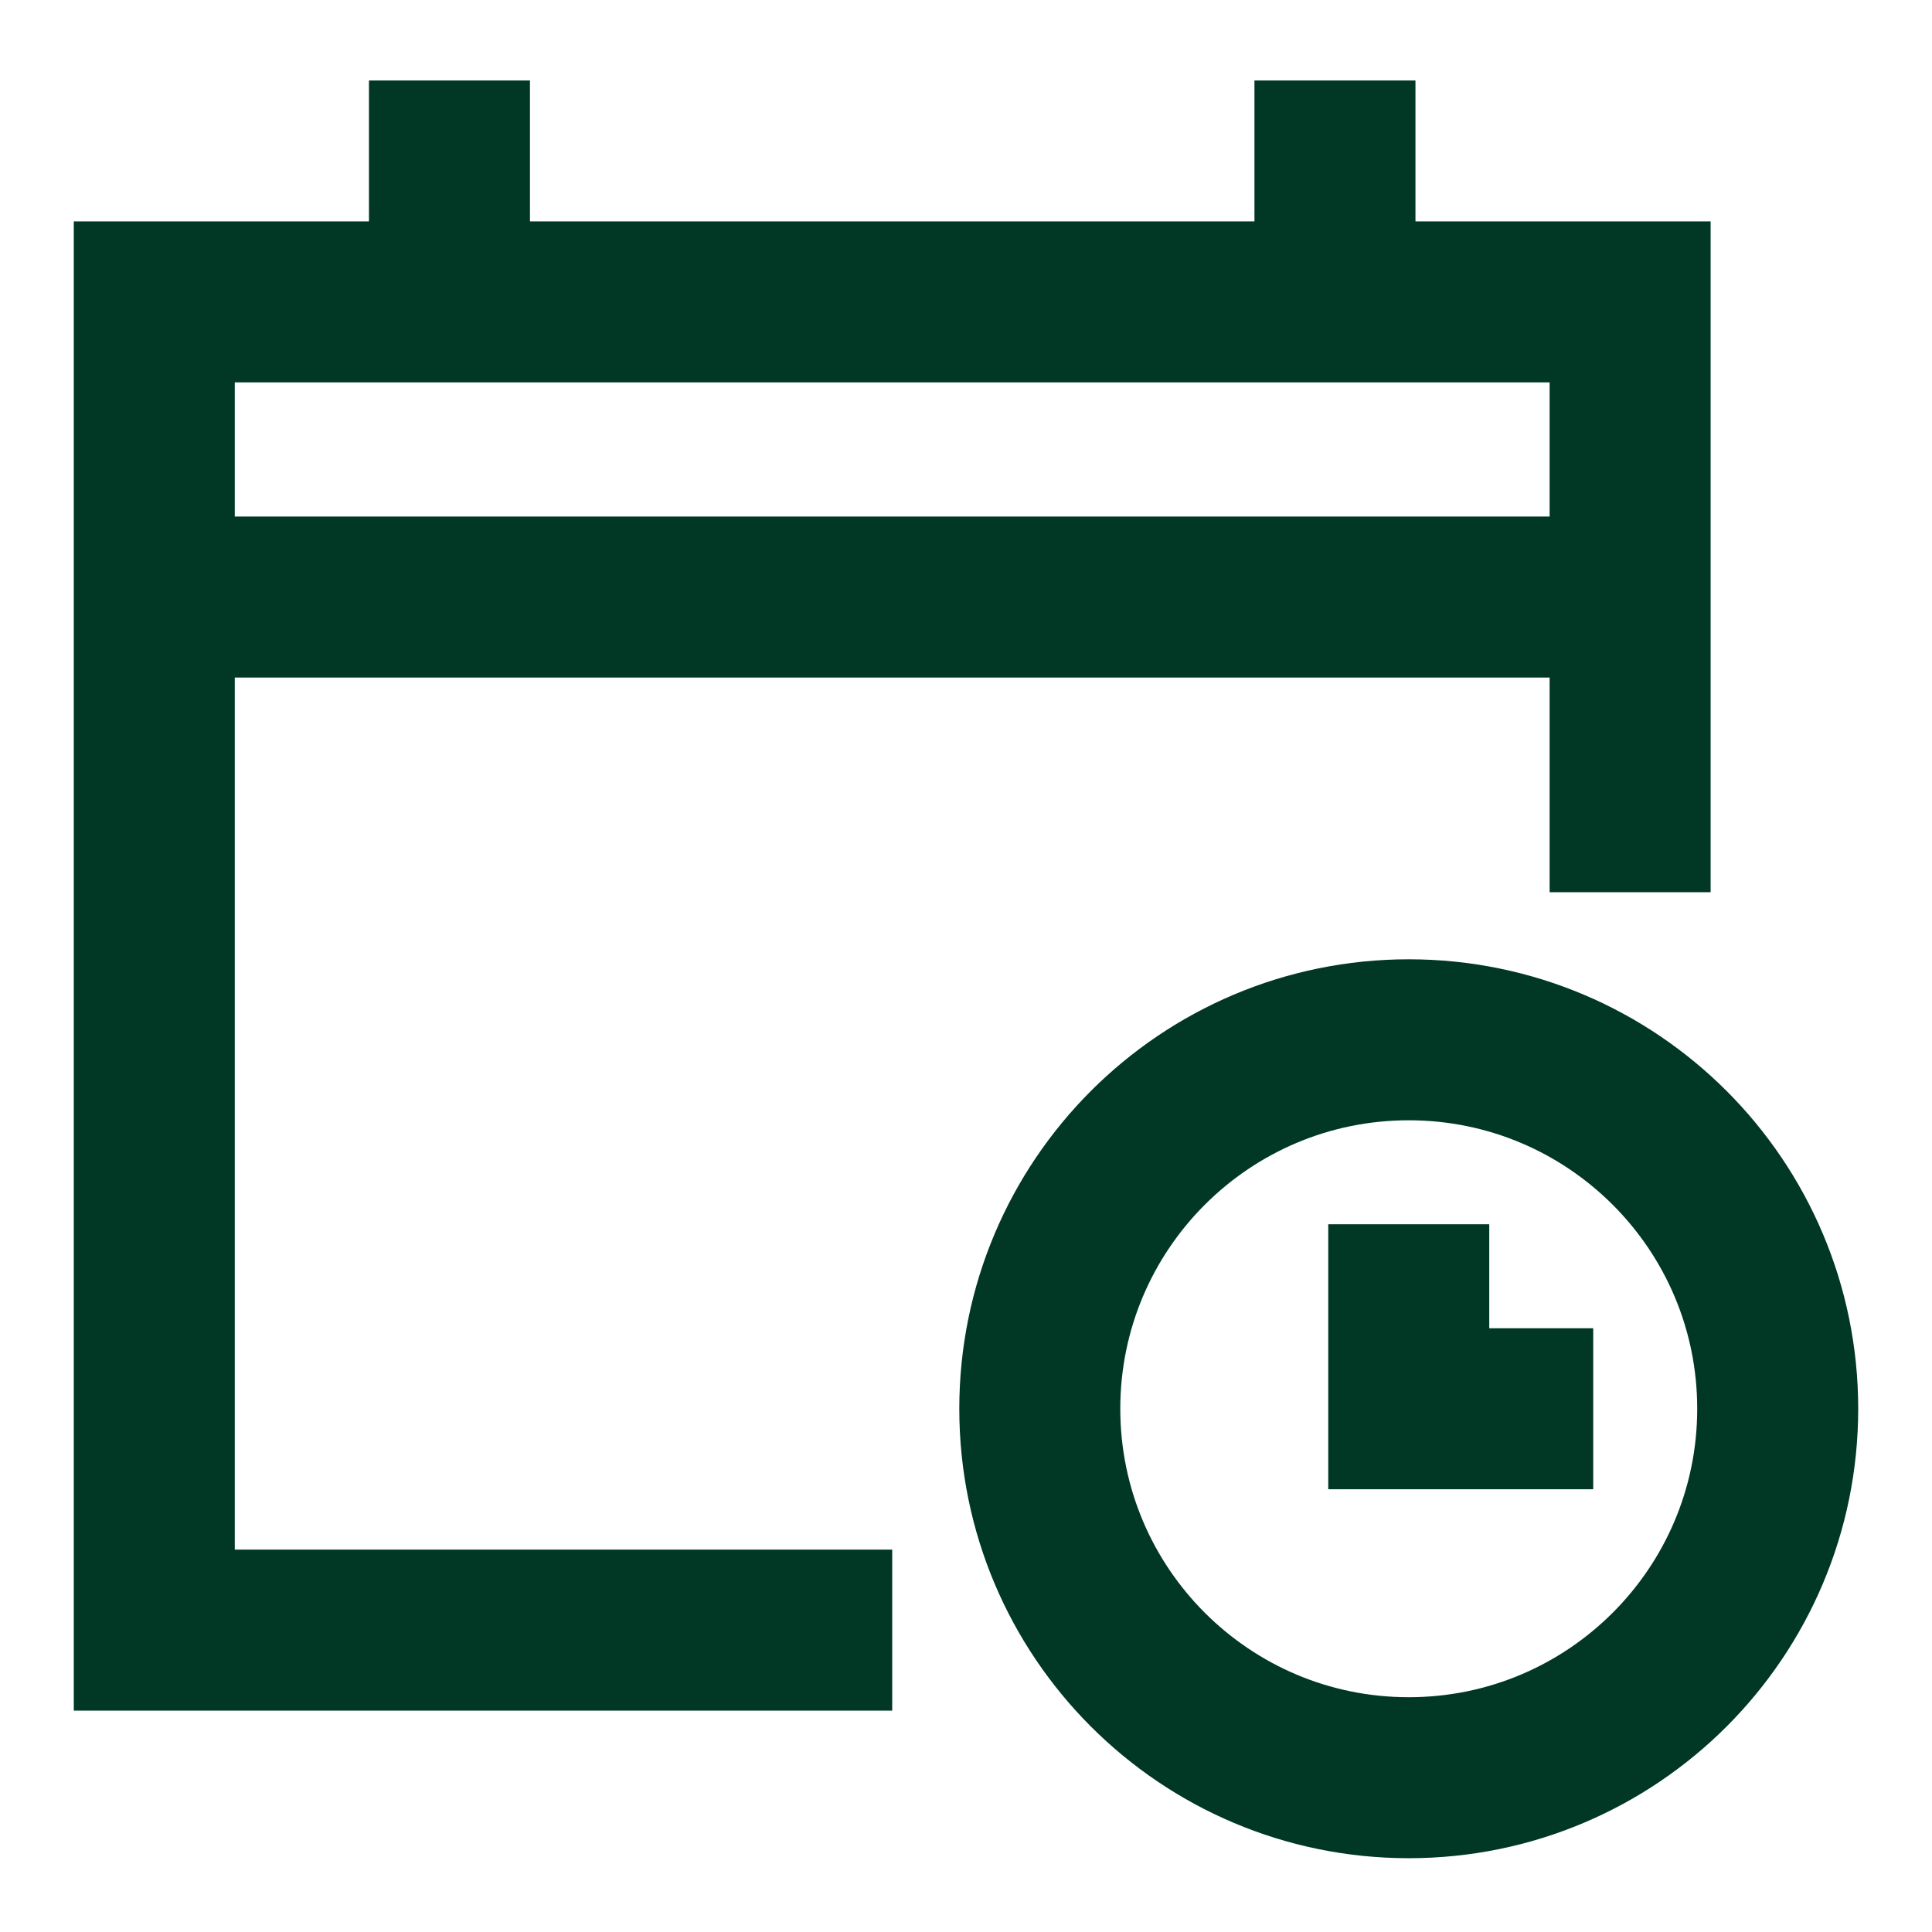
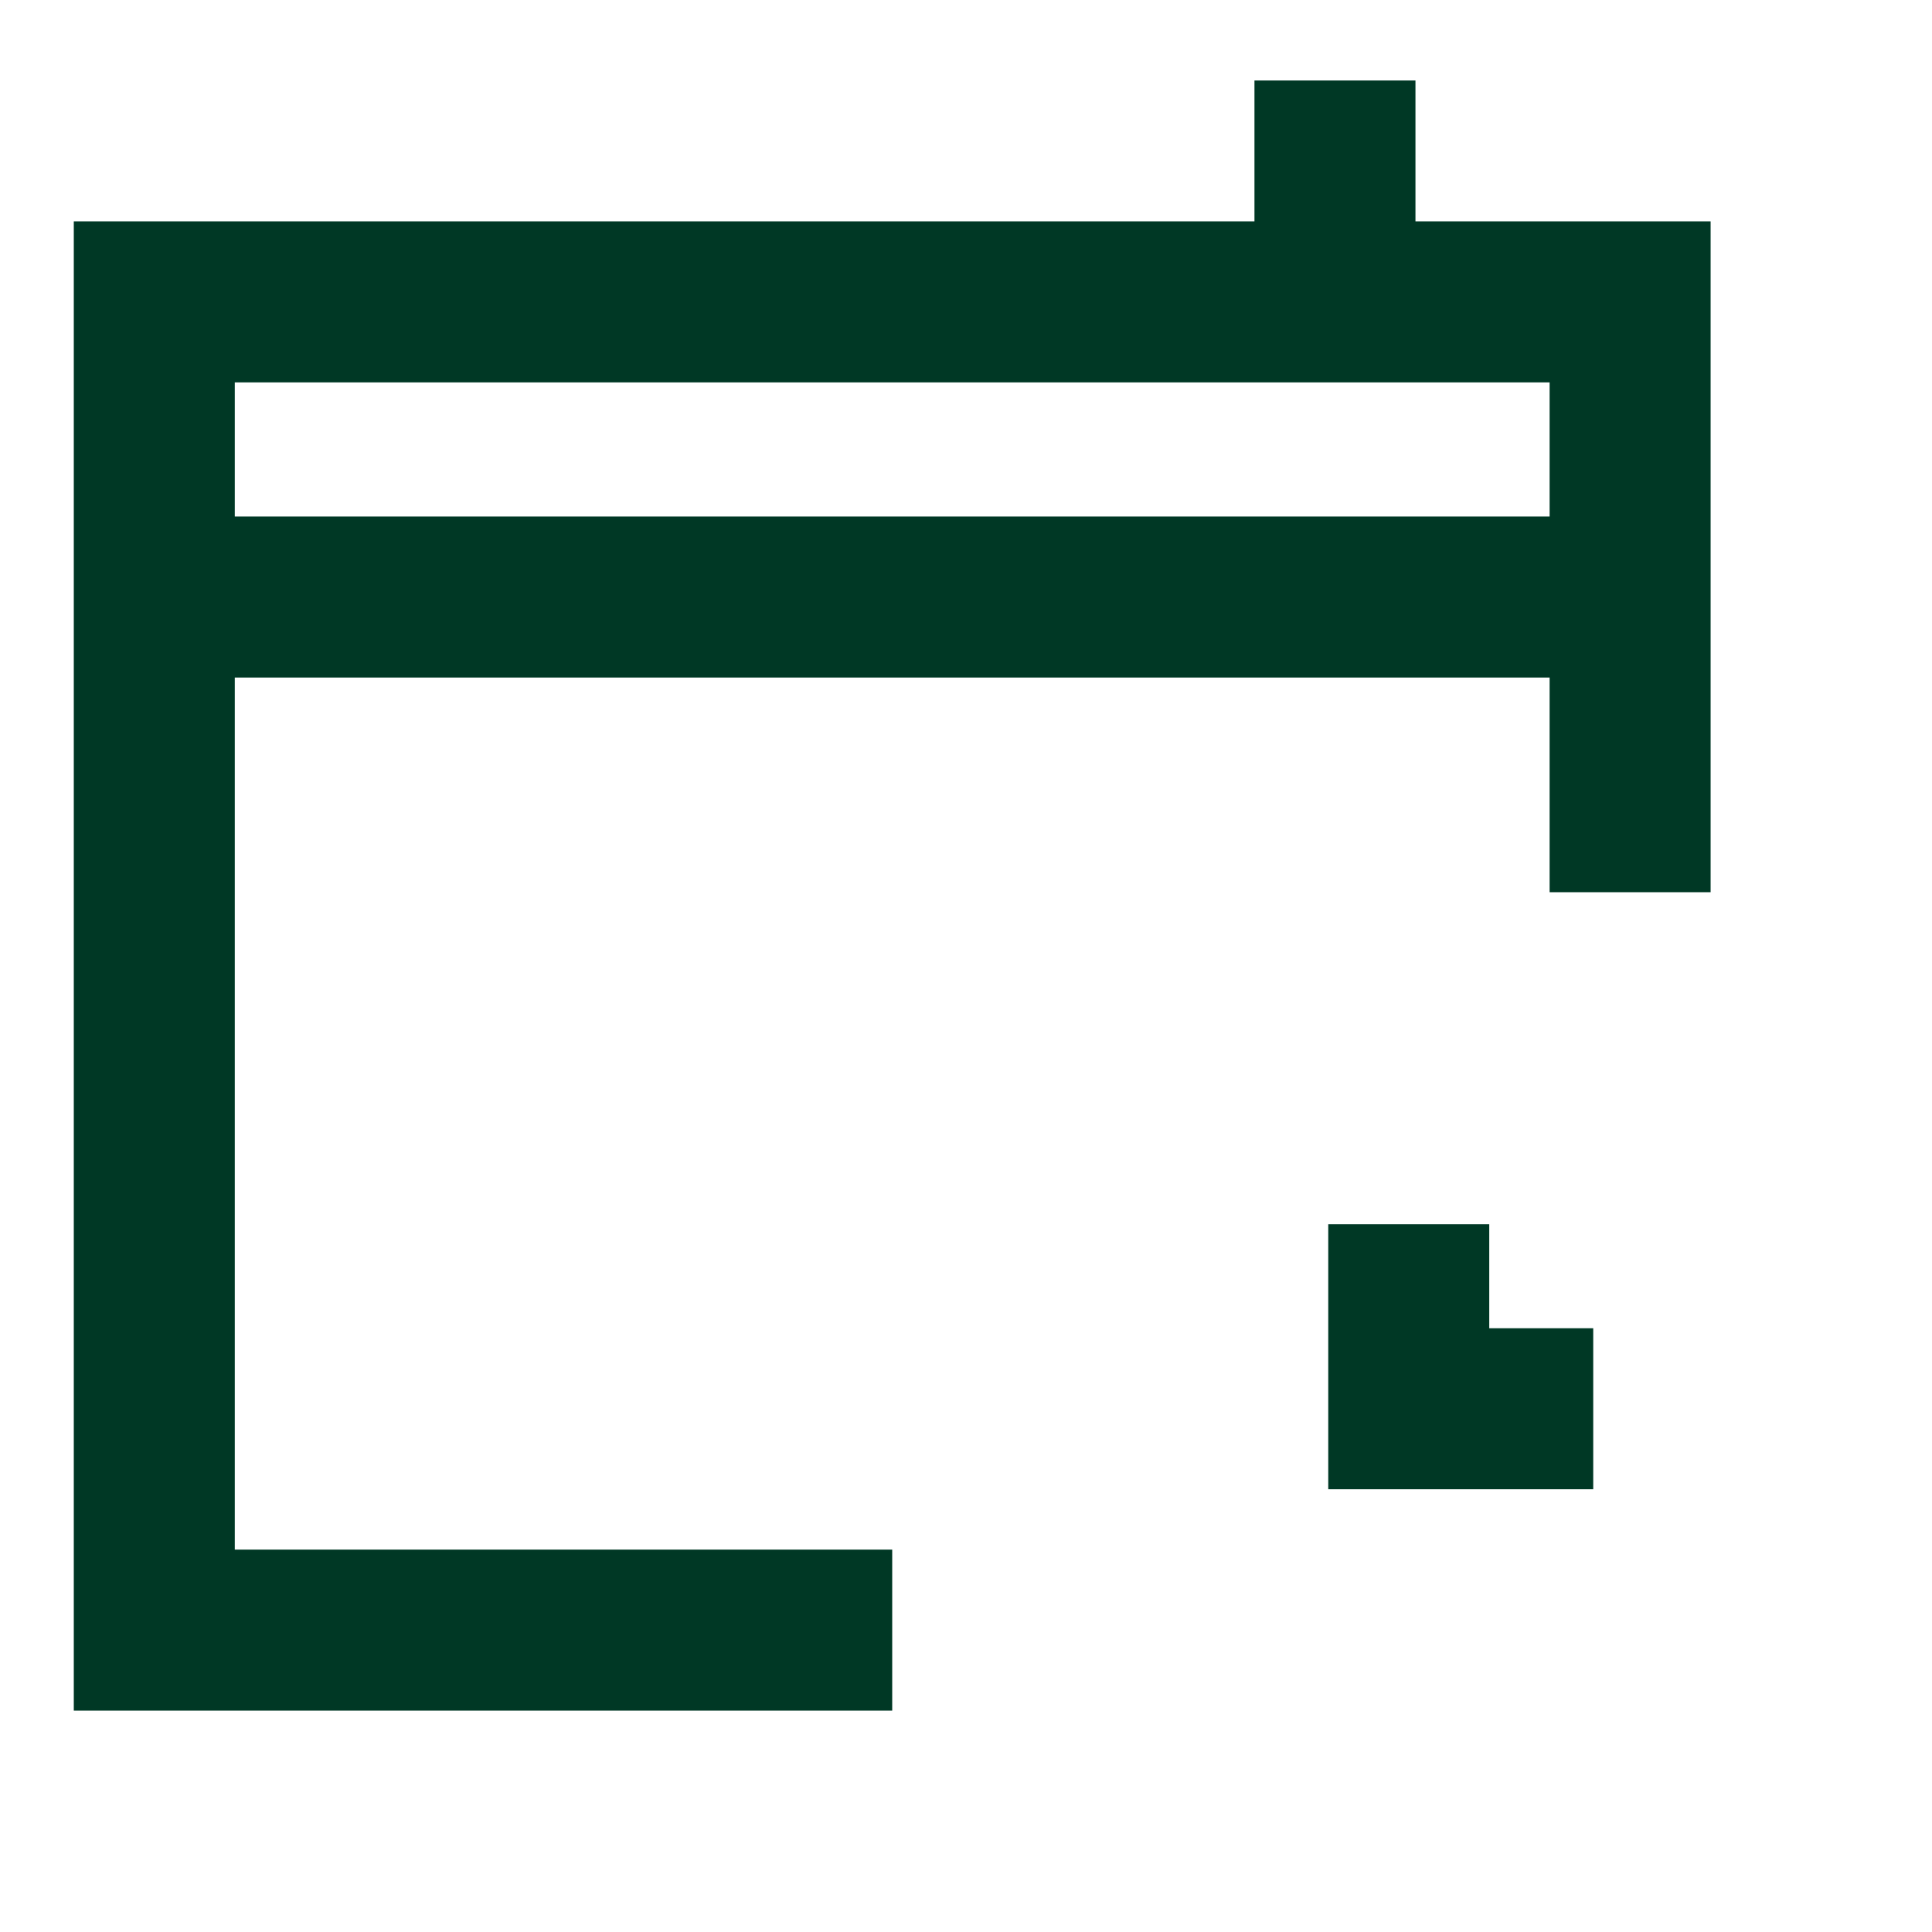
<svg xmlns="http://www.w3.org/2000/svg" fill="none" viewBox="-6.25 -6.25 150 150" id="Calendar-Schedule--Streamline-Sharp.svg" height="150" width="150">
  <desc>Calendar Schedule Streamline Icon: https://streamlinehq.com</desc>
  <g id="calendar-schedule--calendar-date-day-month-time-clock-schedule">
    <path id="Vector 38" stroke="#003825" d="M5.729 40.104h114.583" stroke-width="12.5" />
-     <path id="Vector 39" stroke="#003825" d="M28.646 0v17.188" stroke-width="12.5" />
    <path id="Vector 40" stroke="#003825" d="M97.396 0v17.188" stroke-width="12.5" />
    <path id="Rectangle 11" stroke="#003825" d="M63.021 120.312H5.729V17.188h114.583v45.833" stroke-width="12.5" />
-     <path id="Ellipse 343" stroke="#003825" d="M74.479 103.125c0 15.821 12.825 28.646 28.646 28.646s28.646 -12.825 28.646 -28.646 -12.825 -28.646 -28.646 -28.646 -28.646 12.825 -28.646 28.646Z" stroke-width="12.5" />
    <path id="Ellipse 342" stroke="#003825" d="M103.125 88.802V103.125h14.323" stroke-width="12.5" />
  </g>
</svg>